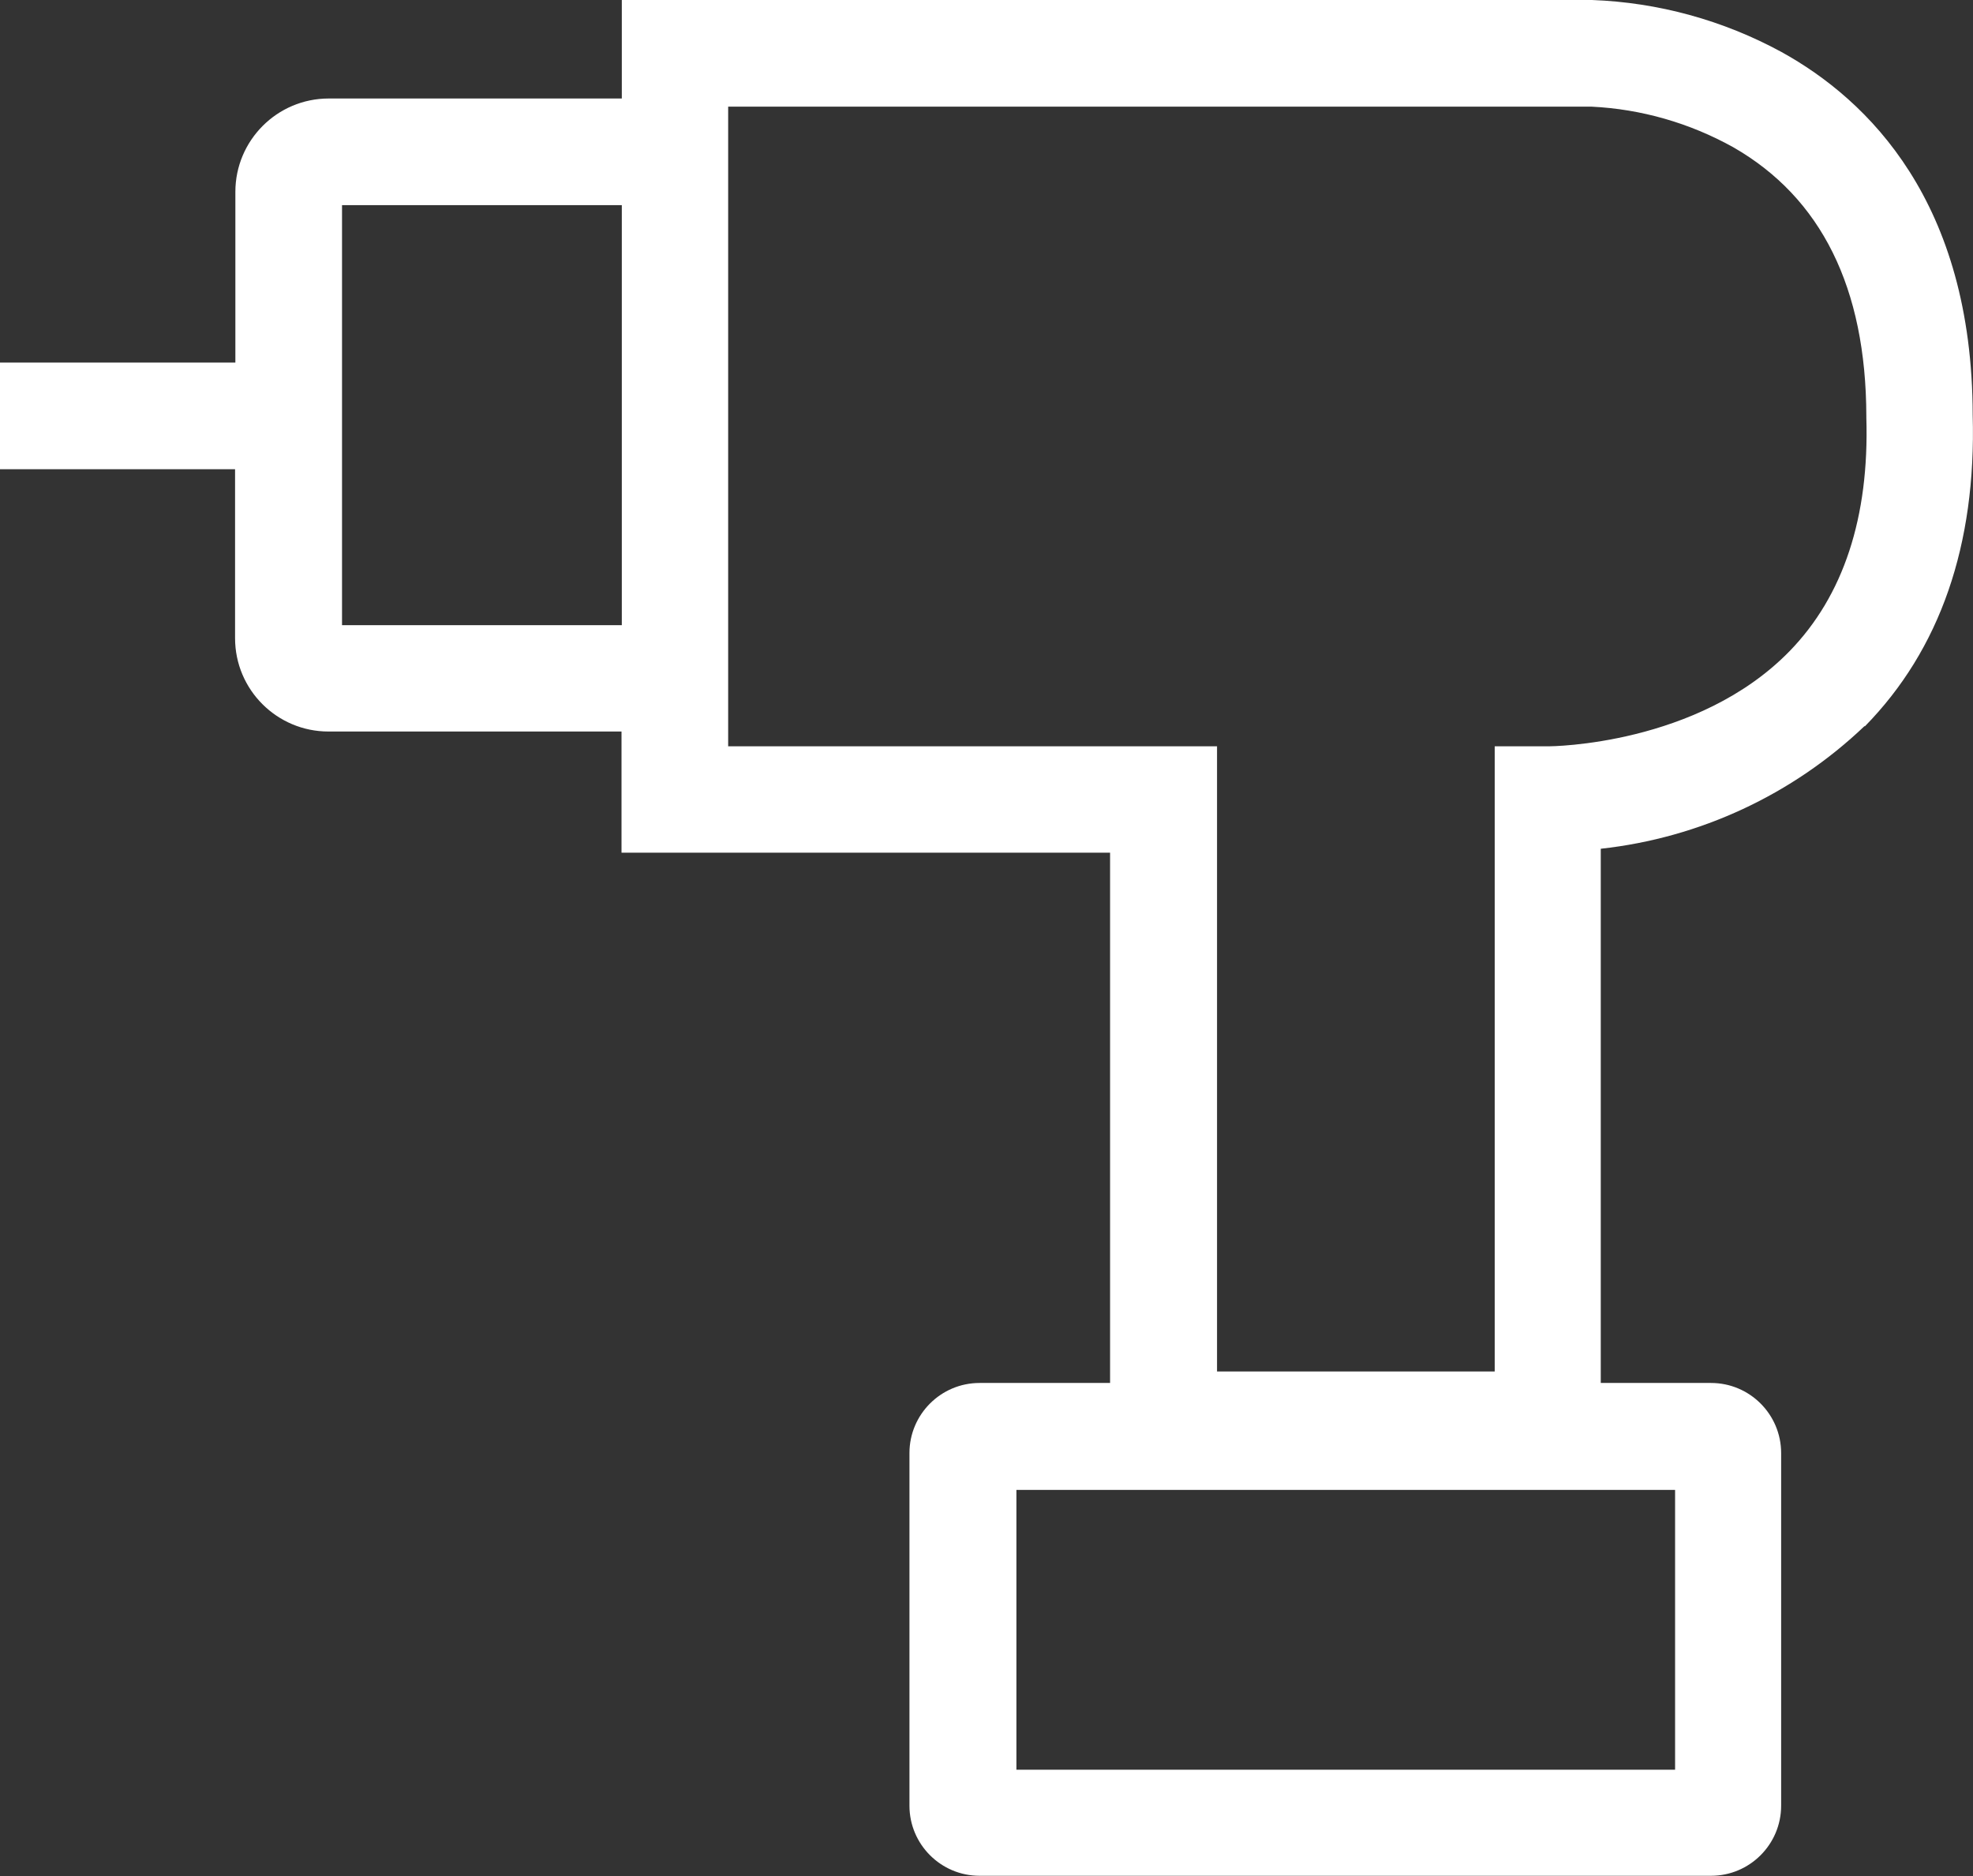
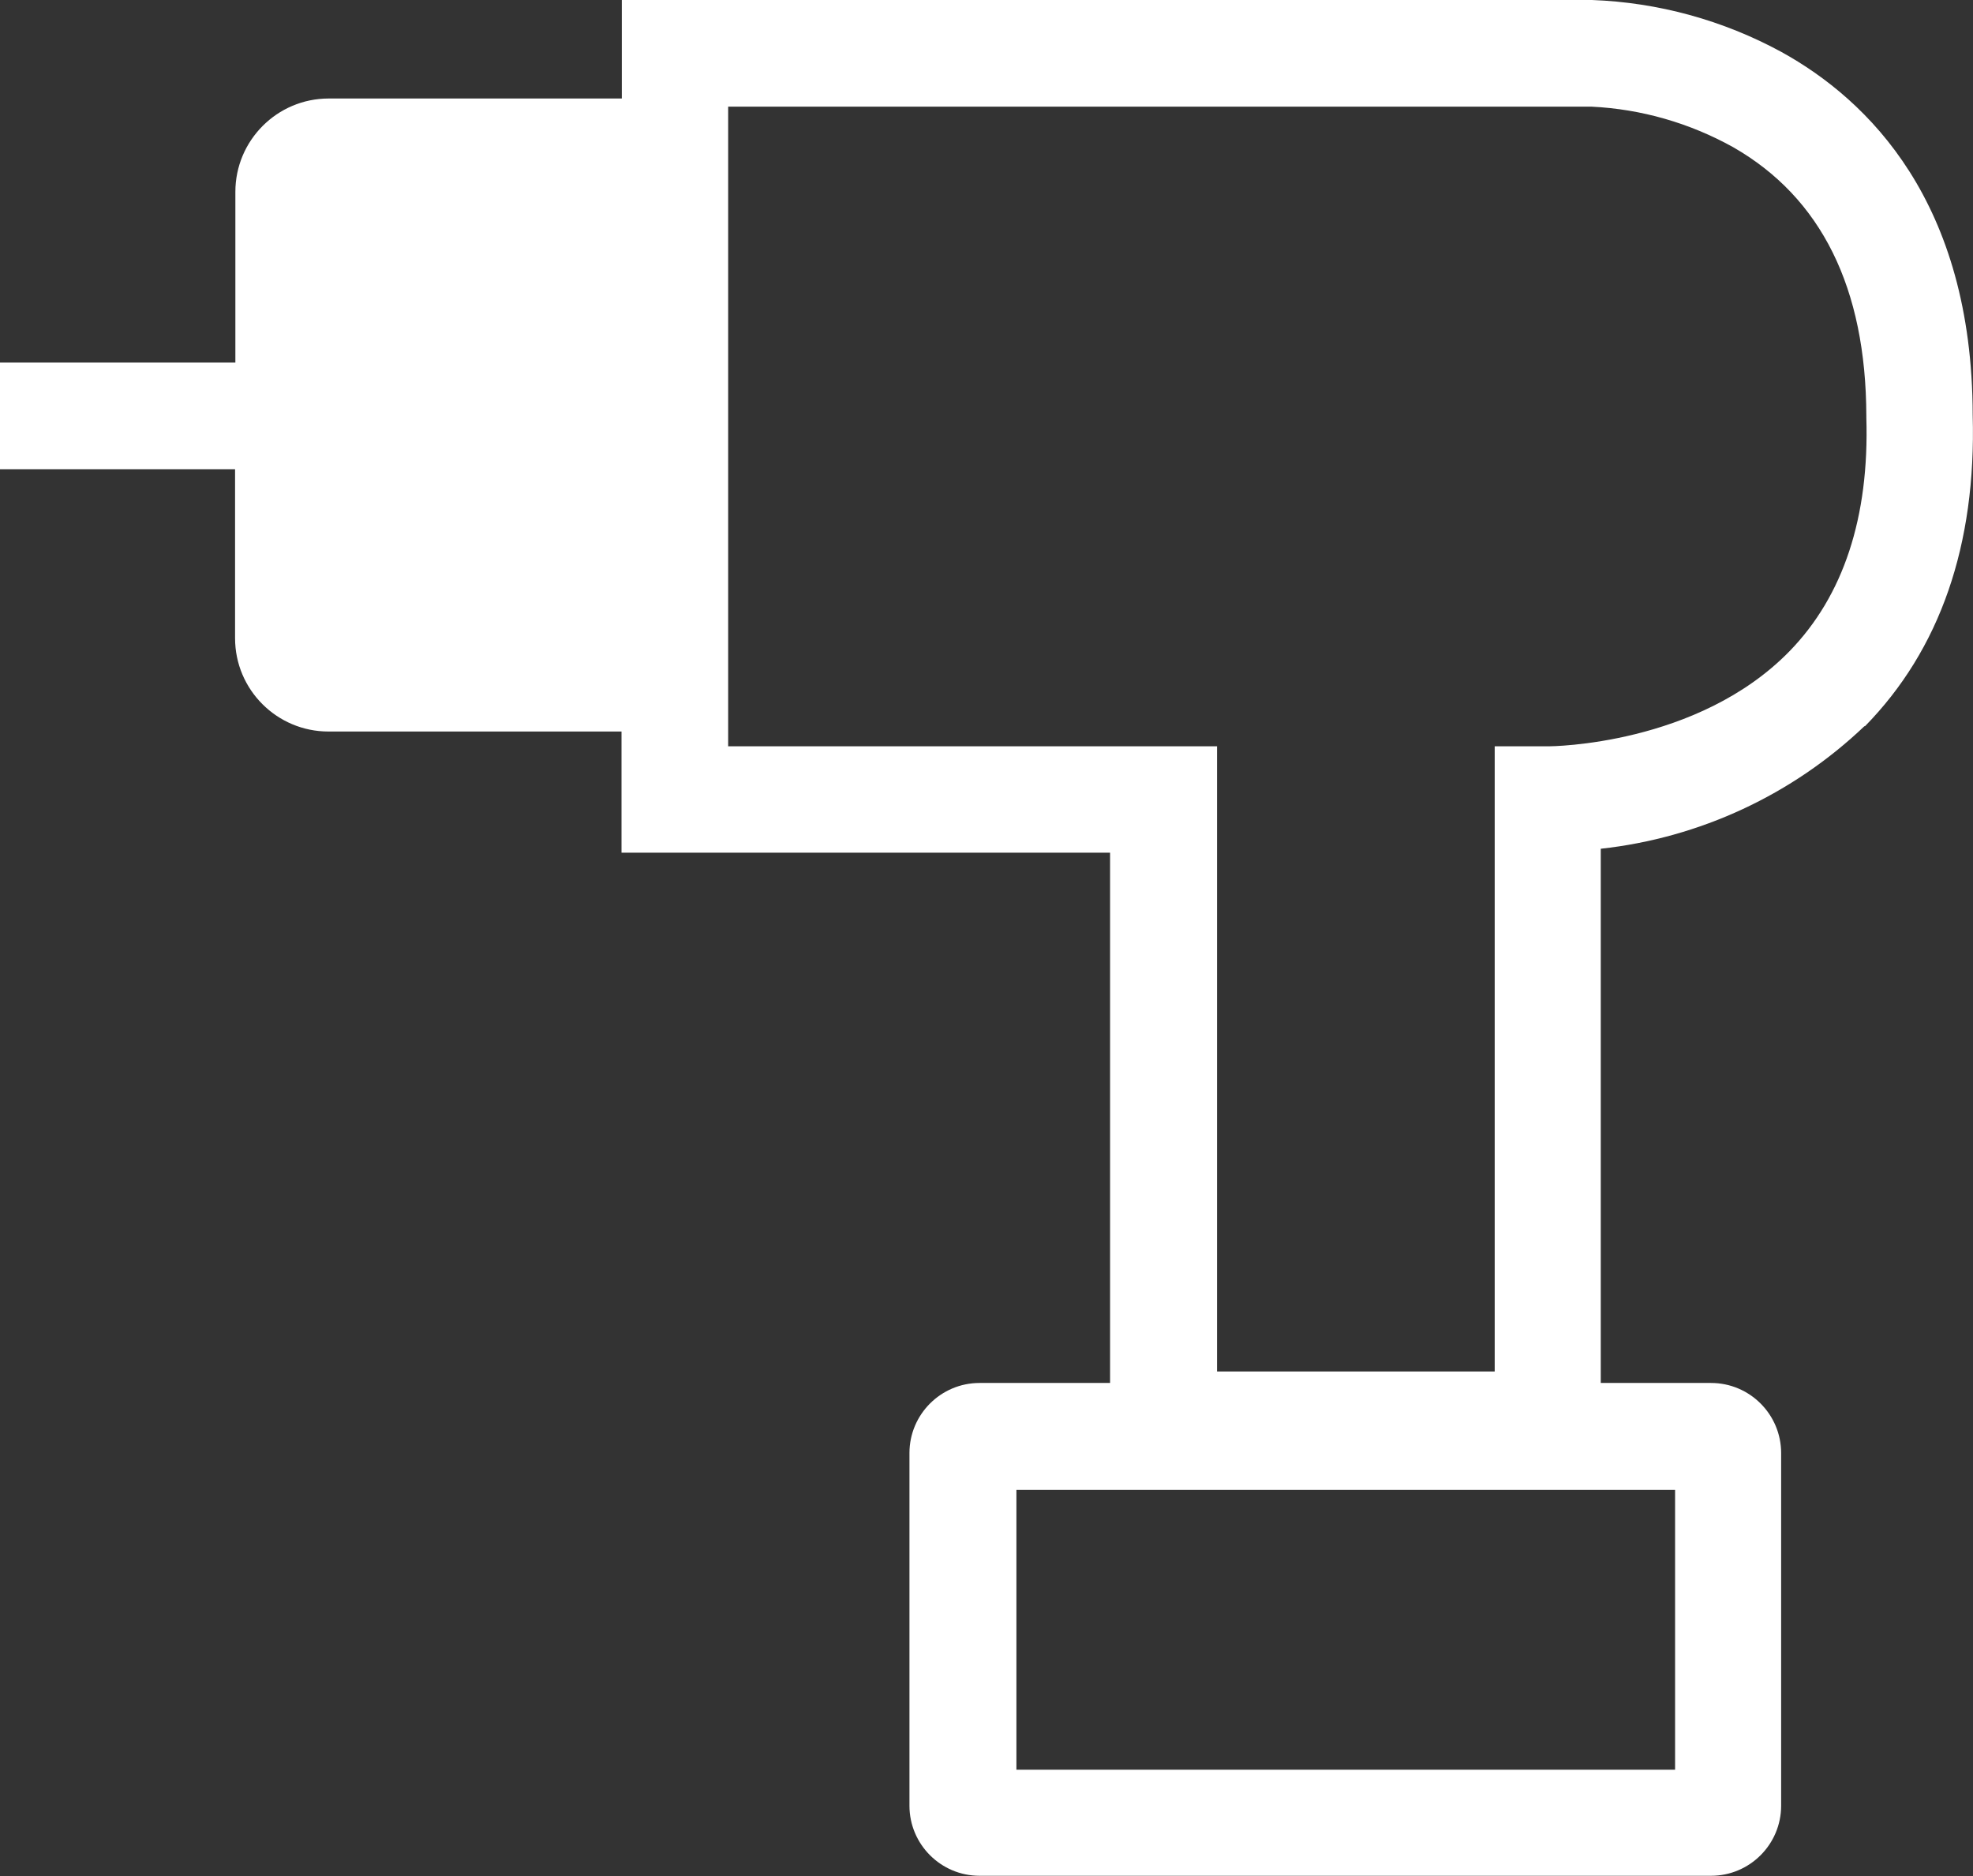
<svg xmlns="http://www.w3.org/2000/svg" id="Calque_2" viewBox="0 0 65.3 62.1">
  <rect x="0" y="0" width="65.3" height="62.1" fill="#333333" stroke="none" />
  <defs>
    <style>.cls-1{fill:#fff;stroke-width:0px;}</style>
  </defs>
  <g id="Calque_1-2">
    <g id="Tracé_10639">
-       <path class="cls-1" d="M61.72,24.04c2.49-2.54,3.69-6,3.57-10.3-.01-7.05-3.45-10.43-6.33-12.02-1.93-1.05-4.08-1.64-6.27-1.72H20.58v3.26h-9.7c-1.71,0-3.09,1.39-3.09,3.09v5.65H0v3.53h7.78v5.59c0,1.71,1.39,3.09,3.09,3.09h9.7v4.01h16.17v17.55h-4.32c-1.28,0-2.32,1.04-2.32,2.32v11.67c0,1.28,1.04,2.32,2.32,2.32h24.21c1.28,0,2.32-1.04,2.32-2.32v-11.67c0-1.28-1.04-2.32-2.32-2.32h-3.65v-17.68c3.28-.36,6.35-1.79,8.73-4.06ZM55.44,58.57h-21.8v-9.26h21.8v9.26ZM11.32,20.69V6.79h9.26v13.9h-9.26ZM24.1,24.7V3.53h28.58c1.64.08,3.24.54,4.68,1.34,2.92,1.67,4.4,4.66,4.41,8.9v.05c.1,3.3-.76,5.9-2.54,7.73-3.04,3.12-7.9,3.15-7.98,3.15h-1.78s0,20.69,0,20.69h-9.19v-20.69h-16.17Z" />
+       <path class="cls-1" d="M61.72,24.04c2.49-2.54,3.69-6,3.57-10.3-.01-7.05-3.45-10.43-6.33-12.02-1.93-1.05-4.08-1.64-6.27-1.72H20.58v3.26h-9.7c-1.71,0-3.09,1.39-3.09,3.09v5.65H0v3.53h7.78v5.59c0,1.71,1.39,3.09,3.09,3.09h9.7v4.01h16.17v17.55h-4.32c-1.28,0-2.32,1.04-2.32,2.32v11.67c0,1.28,1.04,2.32,2.32,2.32h24.21c1.28,0,2.32-1.04,2.32-2.32v-11.67c0-1.28-1.04-2.32-2.32-2.32h-3.65v-17.68c3.28-.36,6.35-1.79,8.73-4.06ZM55.44,58.57h-21.8v-9.26h21.8v9.26ZM11.32,20.69V6.79h9.26h-9.26ZM24.1,24.7V3.53h28.58c1.64.08,3.24.54,4.68,1.34,2.92,1.67,4.4,4.66,4.41,8.9v.05c.1,3.3-.76,5.9-2.54,7.73-3.04,3.12-7.9,3.15-7.98,3.15h-1.78s0,20.69,0,20.69h-9.19v-20.69h-16.17Z" />
    </g>
  </g>
</svg>